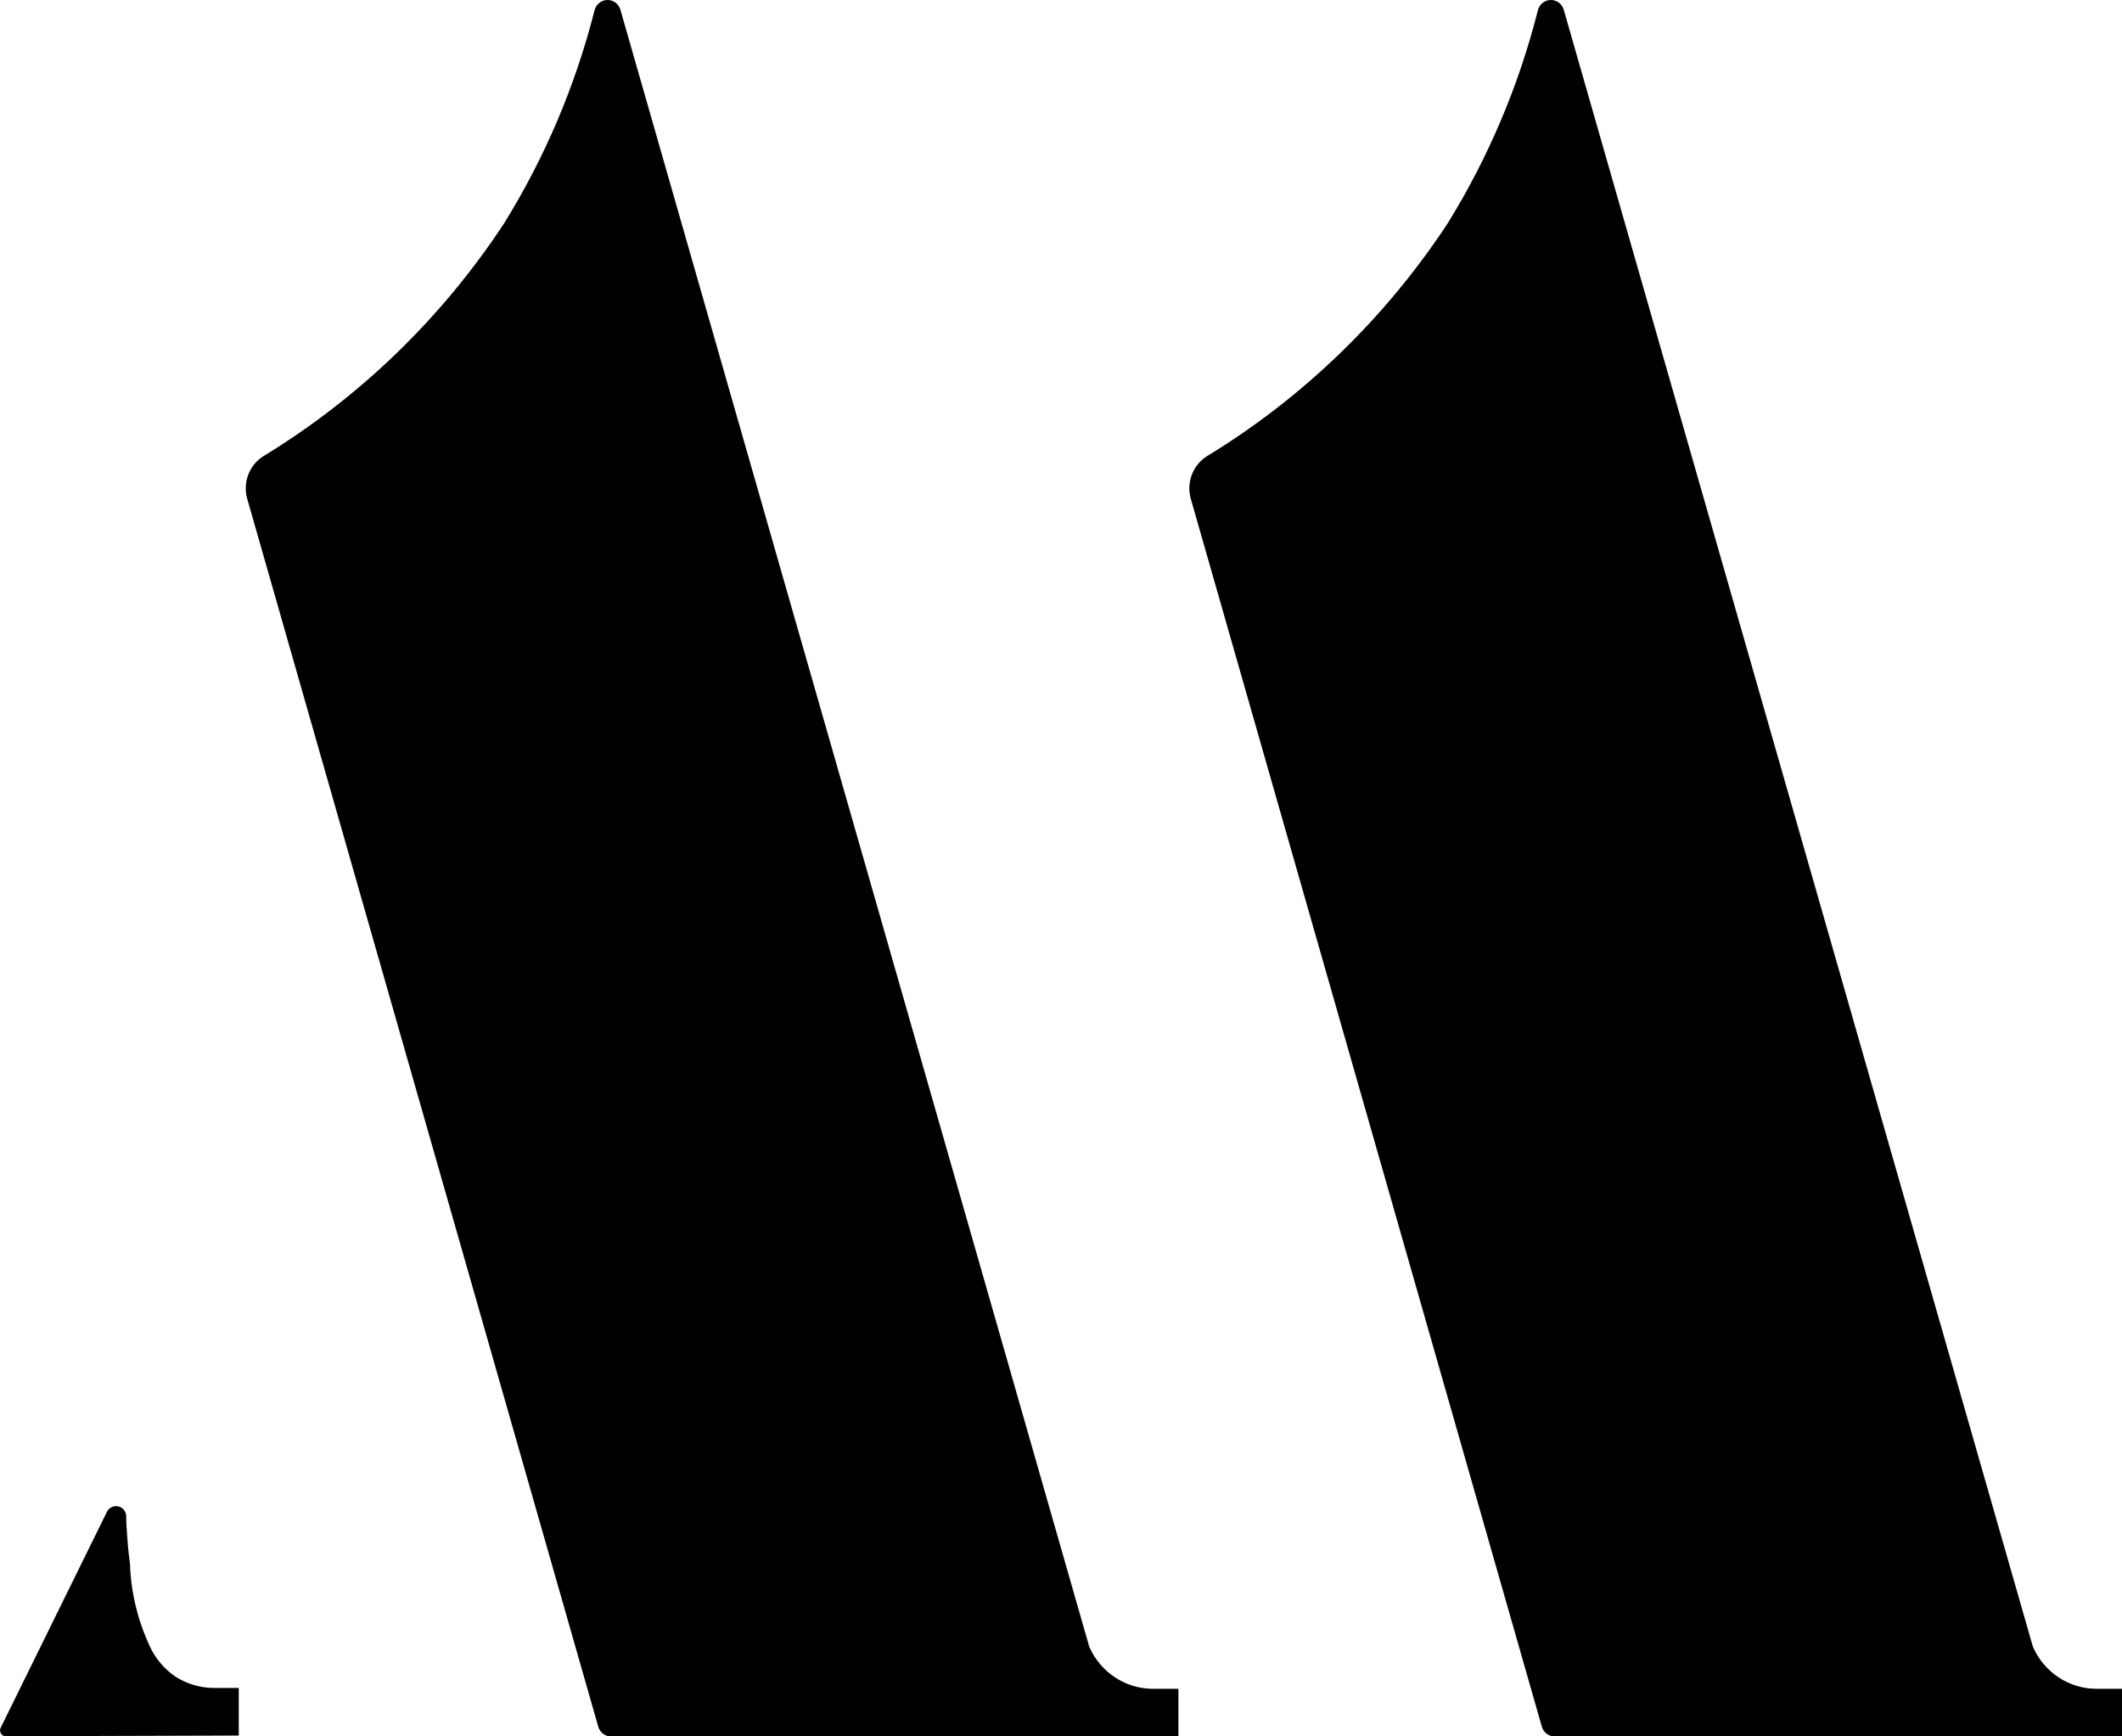
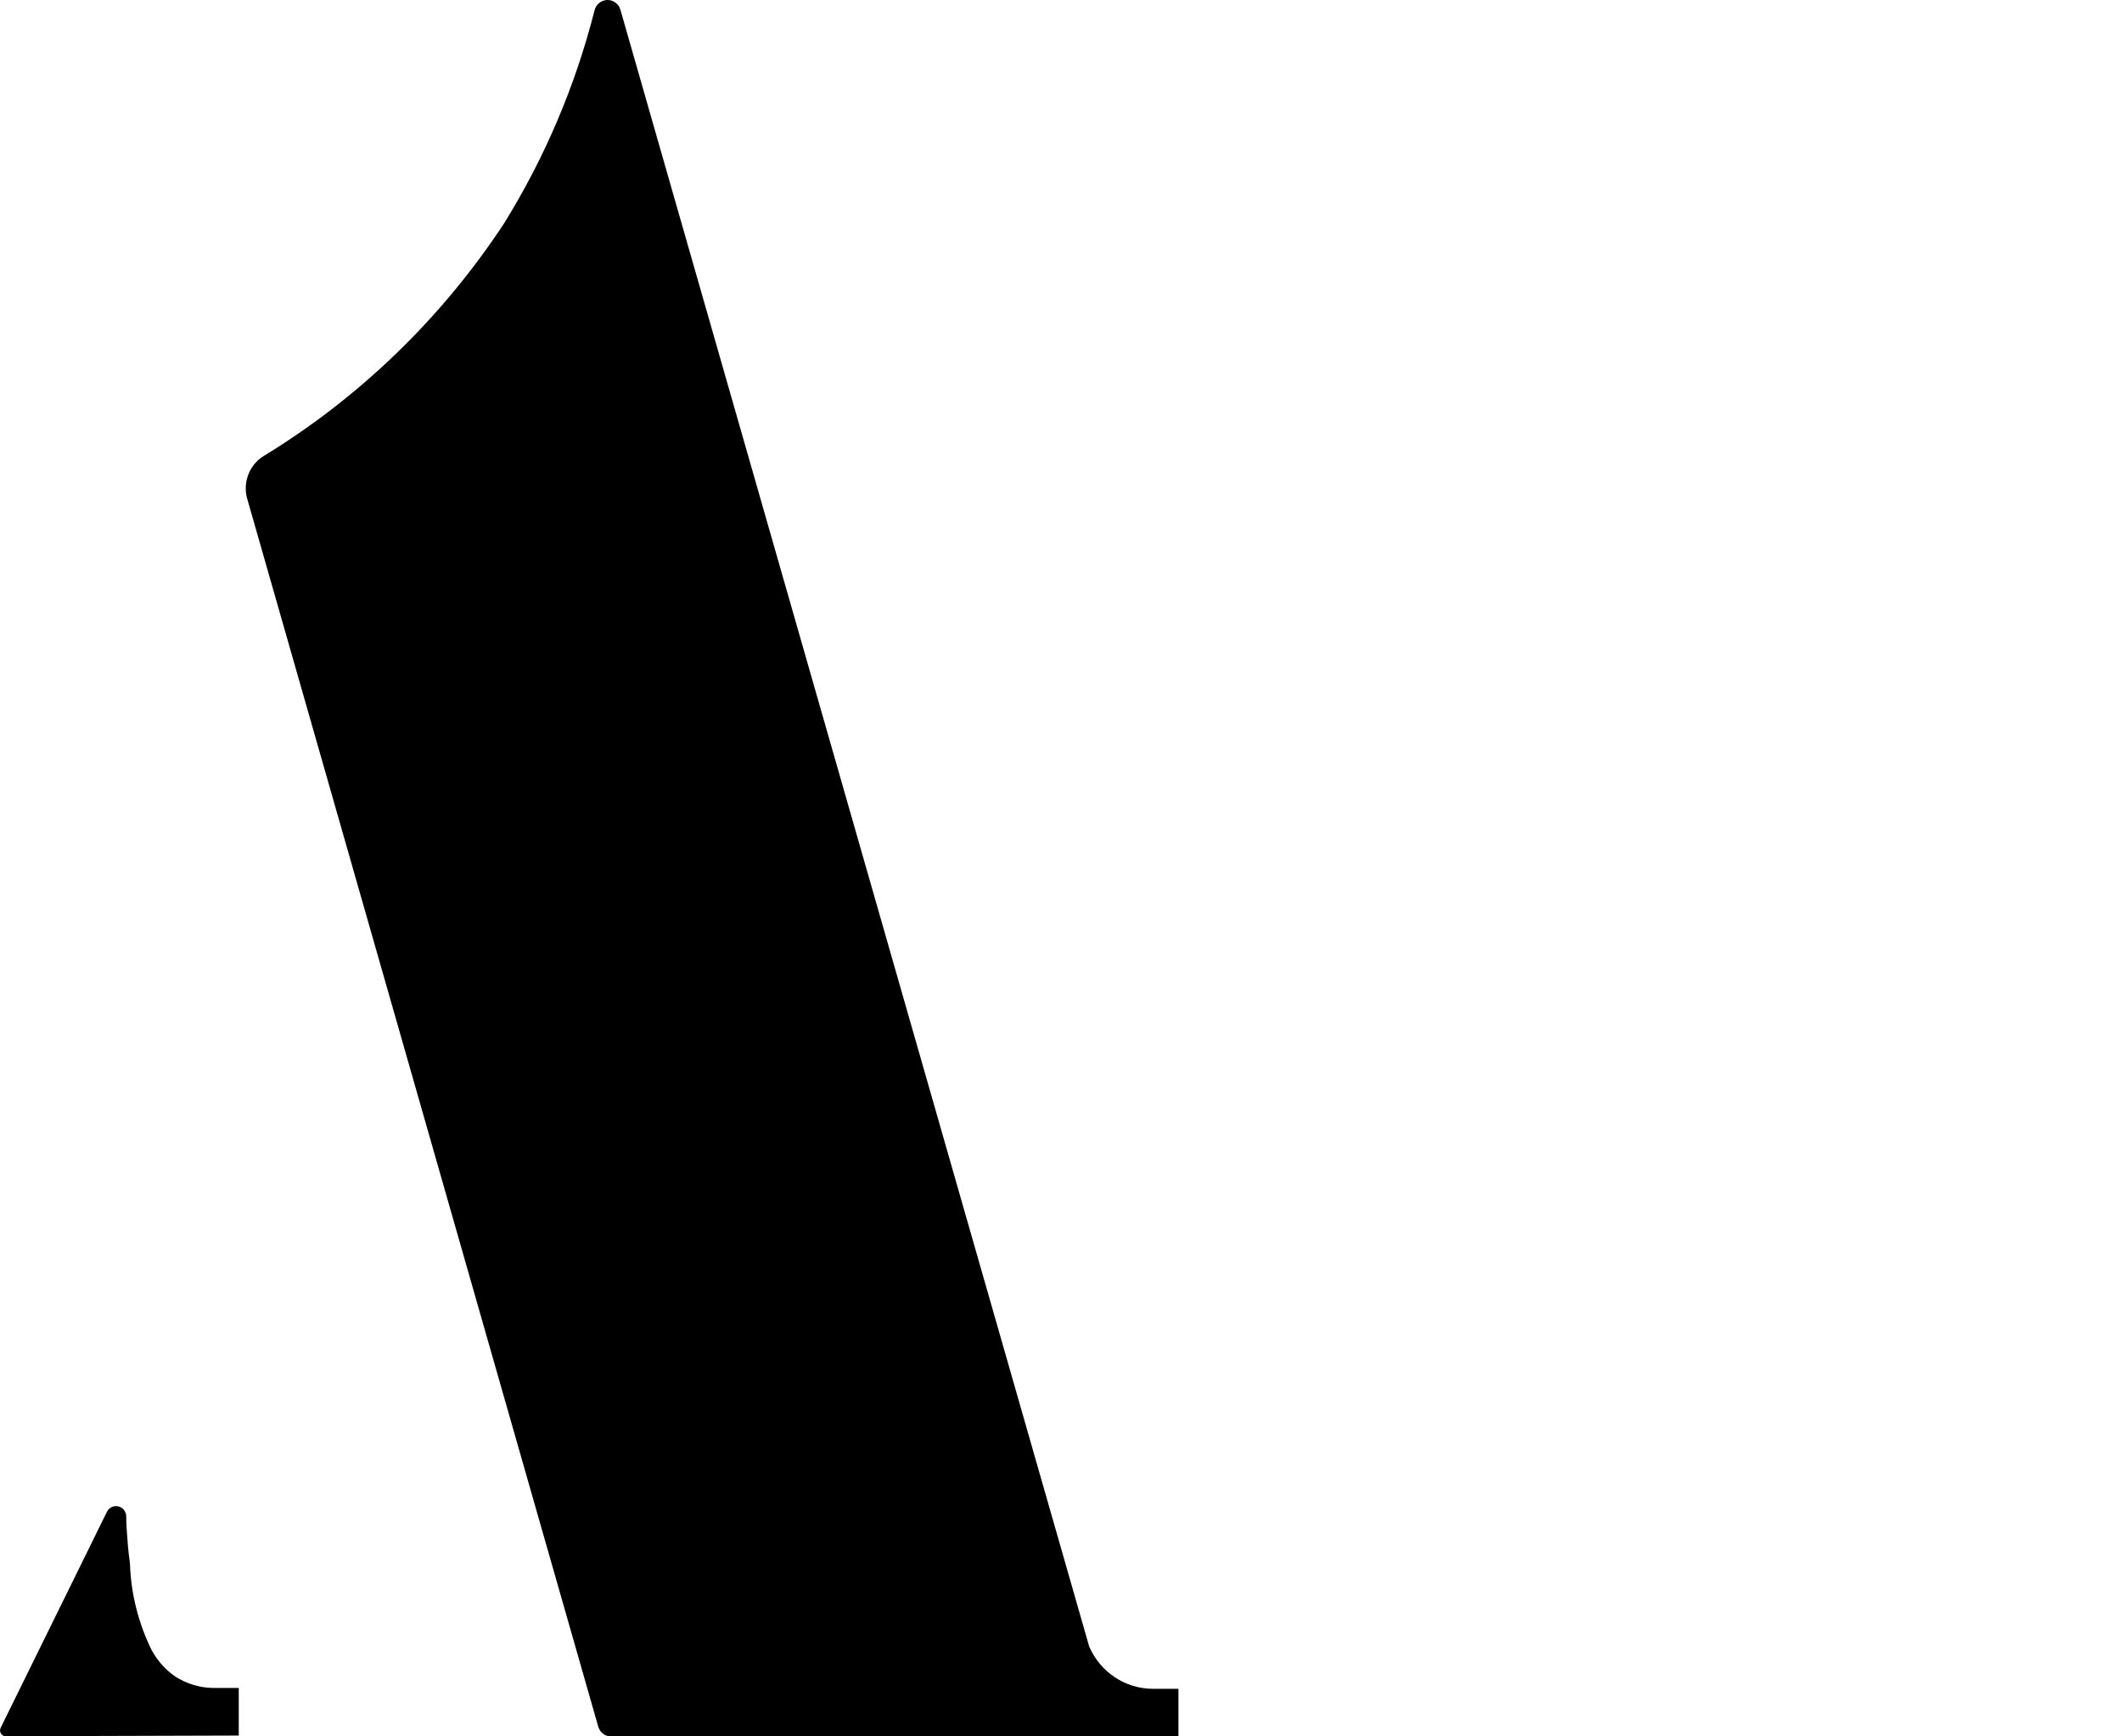
<svg xmlns="http://www.w3.org/2000/svg" height="27" viewBox="0 0 33 27" width="33">
  <g>
    <path d="m9.649.154c-.026-.094-.112-.158-.208-.154-.096.004-.177.073-.197.169-.298 1.168-.771 2.282-1.404 3.303-.971 1.476-2.253 2.715-3.753 3.627-.224.147-.32.43-.234.686l5.453 19.072c.029.088.111.146.202.144h8.818v-.741h-.397c-.428 0-.816-.257-.99-.655z" />
-     <path d="m24.319.154c-.026-.094-.112-.158-.208-.154-.096.004-.177.073-.197.169-.296 1.168-.769 2.282-1.4 3.303-.971 1.476-2.253 2.715-3.753 3.627-.224.147-.32.43-.234.686l5.453 19.072c.029.088.111.146.202.144h8.818v-.741h-.397c-.428-0-.816-.257-.989-.655z" />
    <path d="m2.365 25.67c.088.159.211.296.36.399.177.114.382.175.591.178h.397v.74l-3.623.011c-.031 0-.059-.016-.076-.043-.016-.027-.018-.06-.004-.088.55-1.118 1.1-2.236 1.65-3.353.031-.069.105-.107.178-.091s.125.082.125.158c0 .103.007.206.016.319.005.076.012.187.042.411.015.473.133.937.343 1.359z" />
  </g>
</svg>